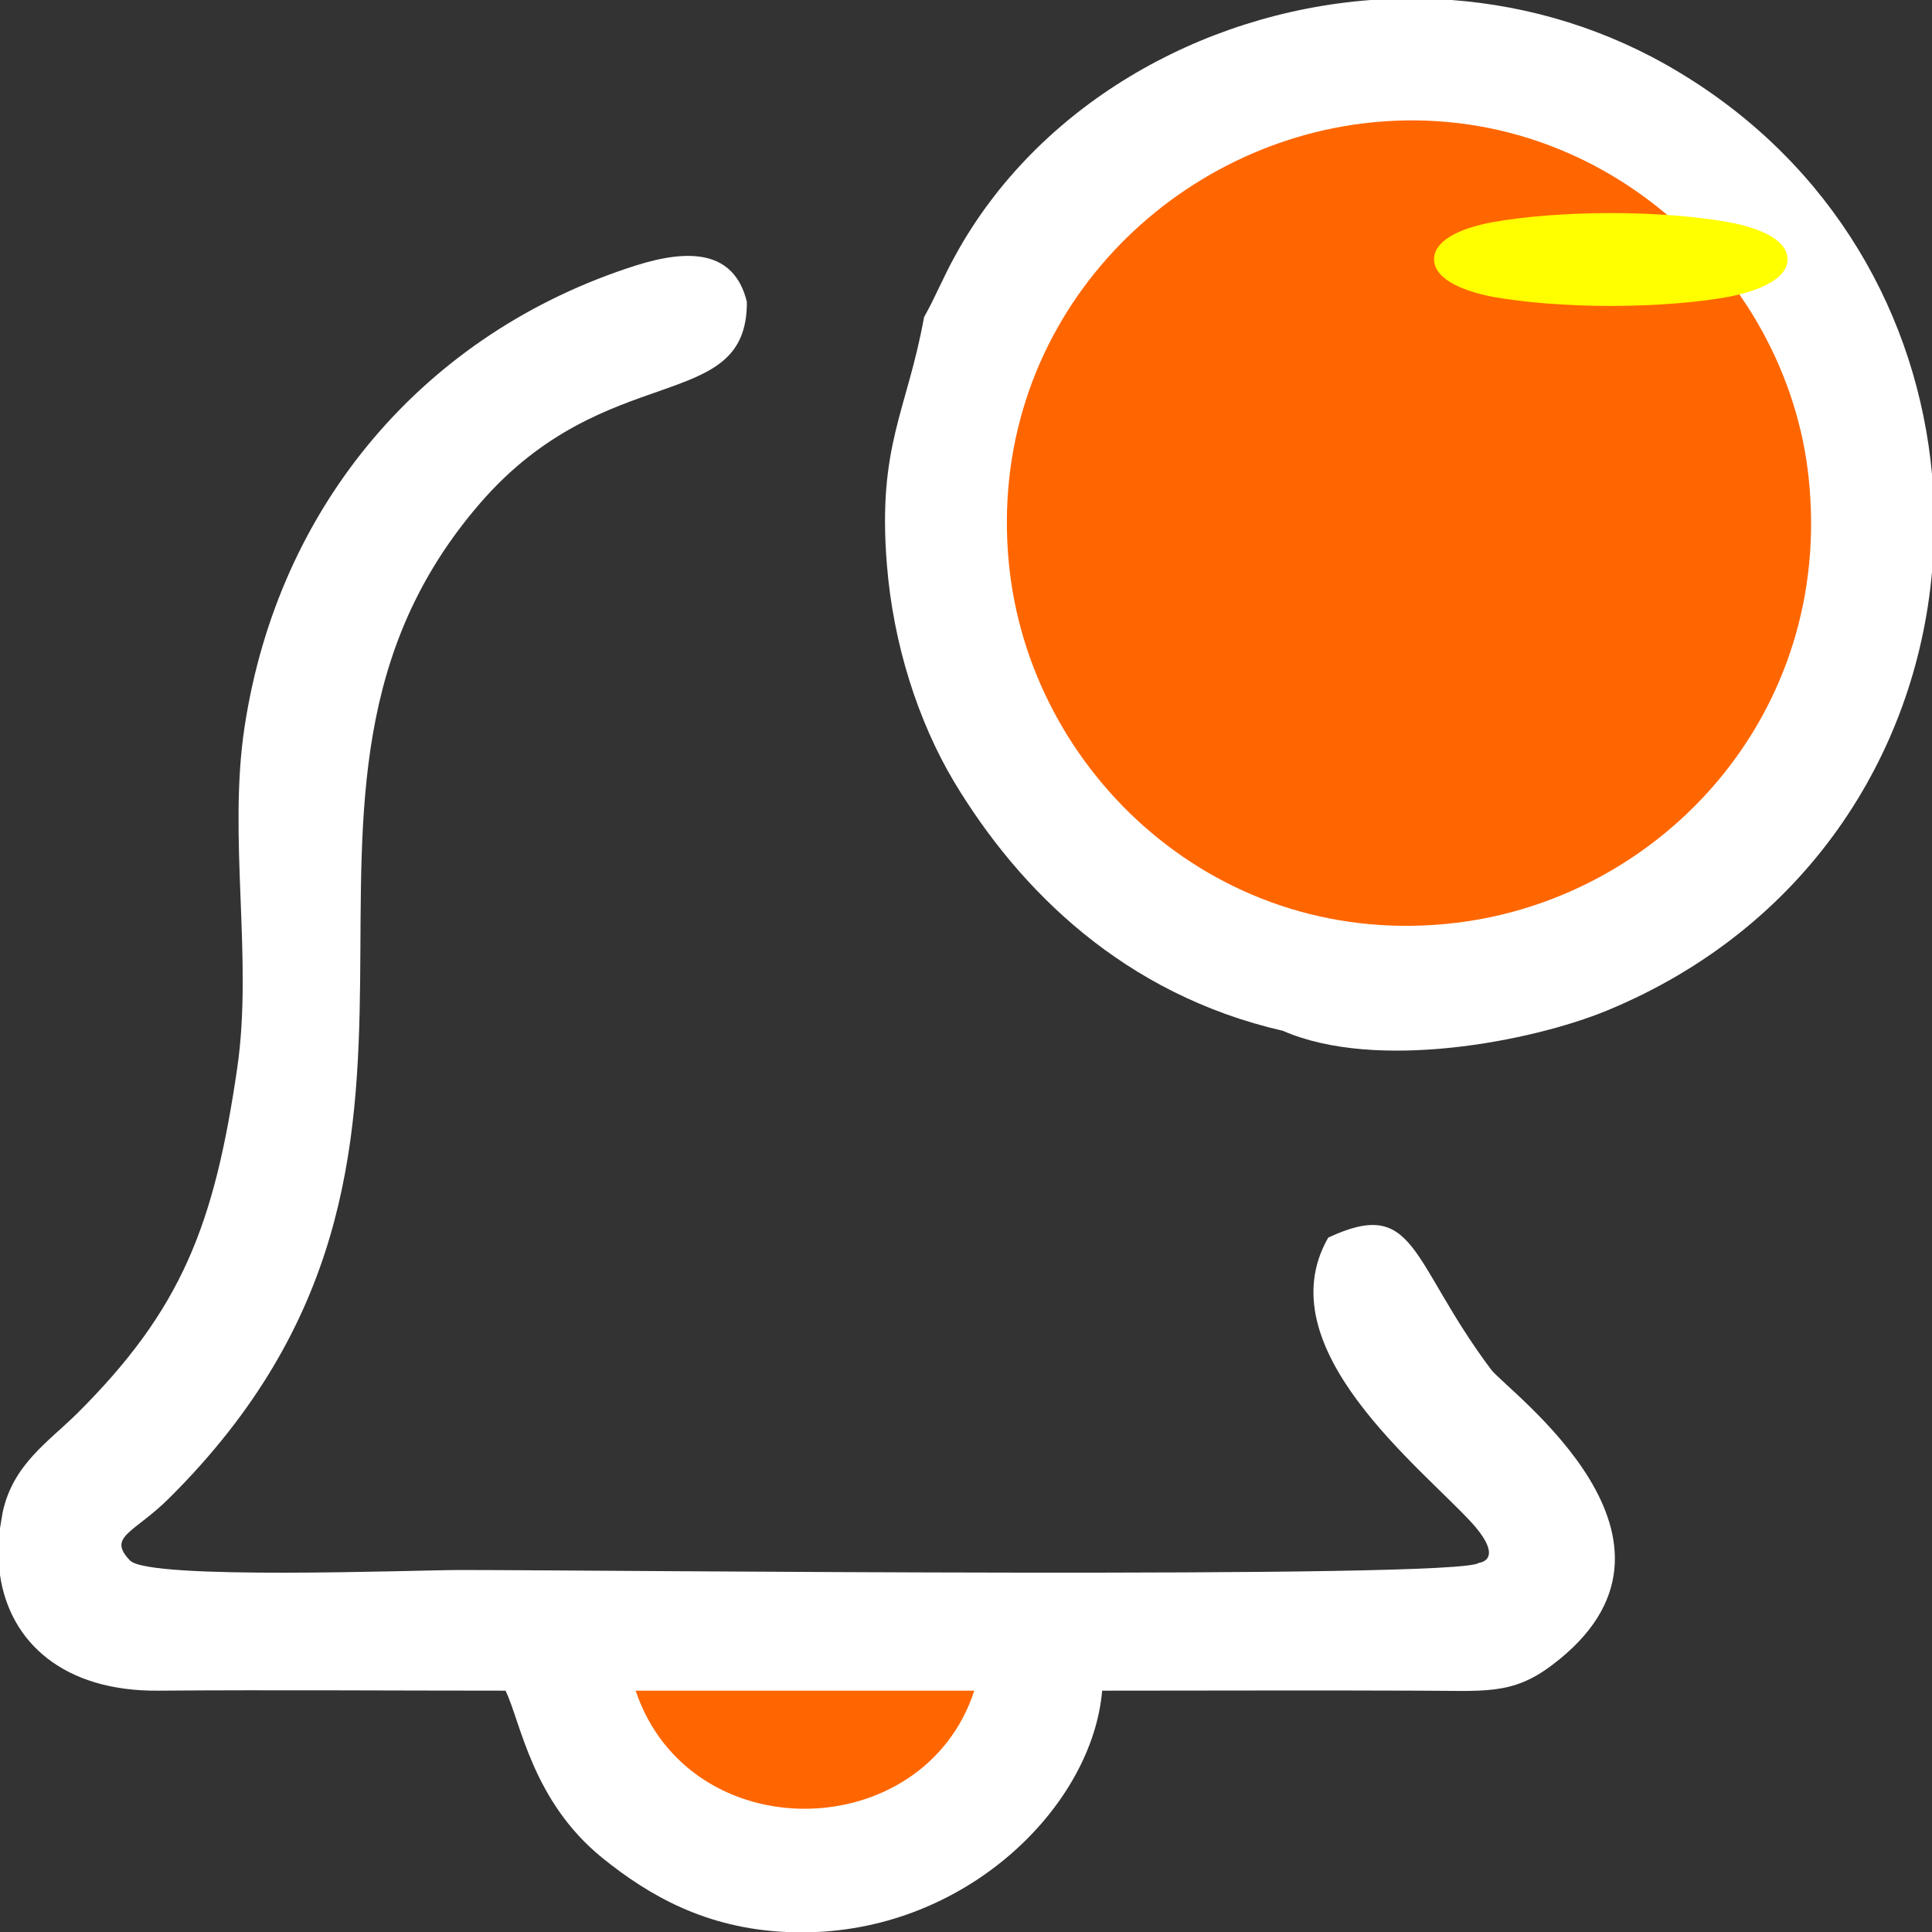
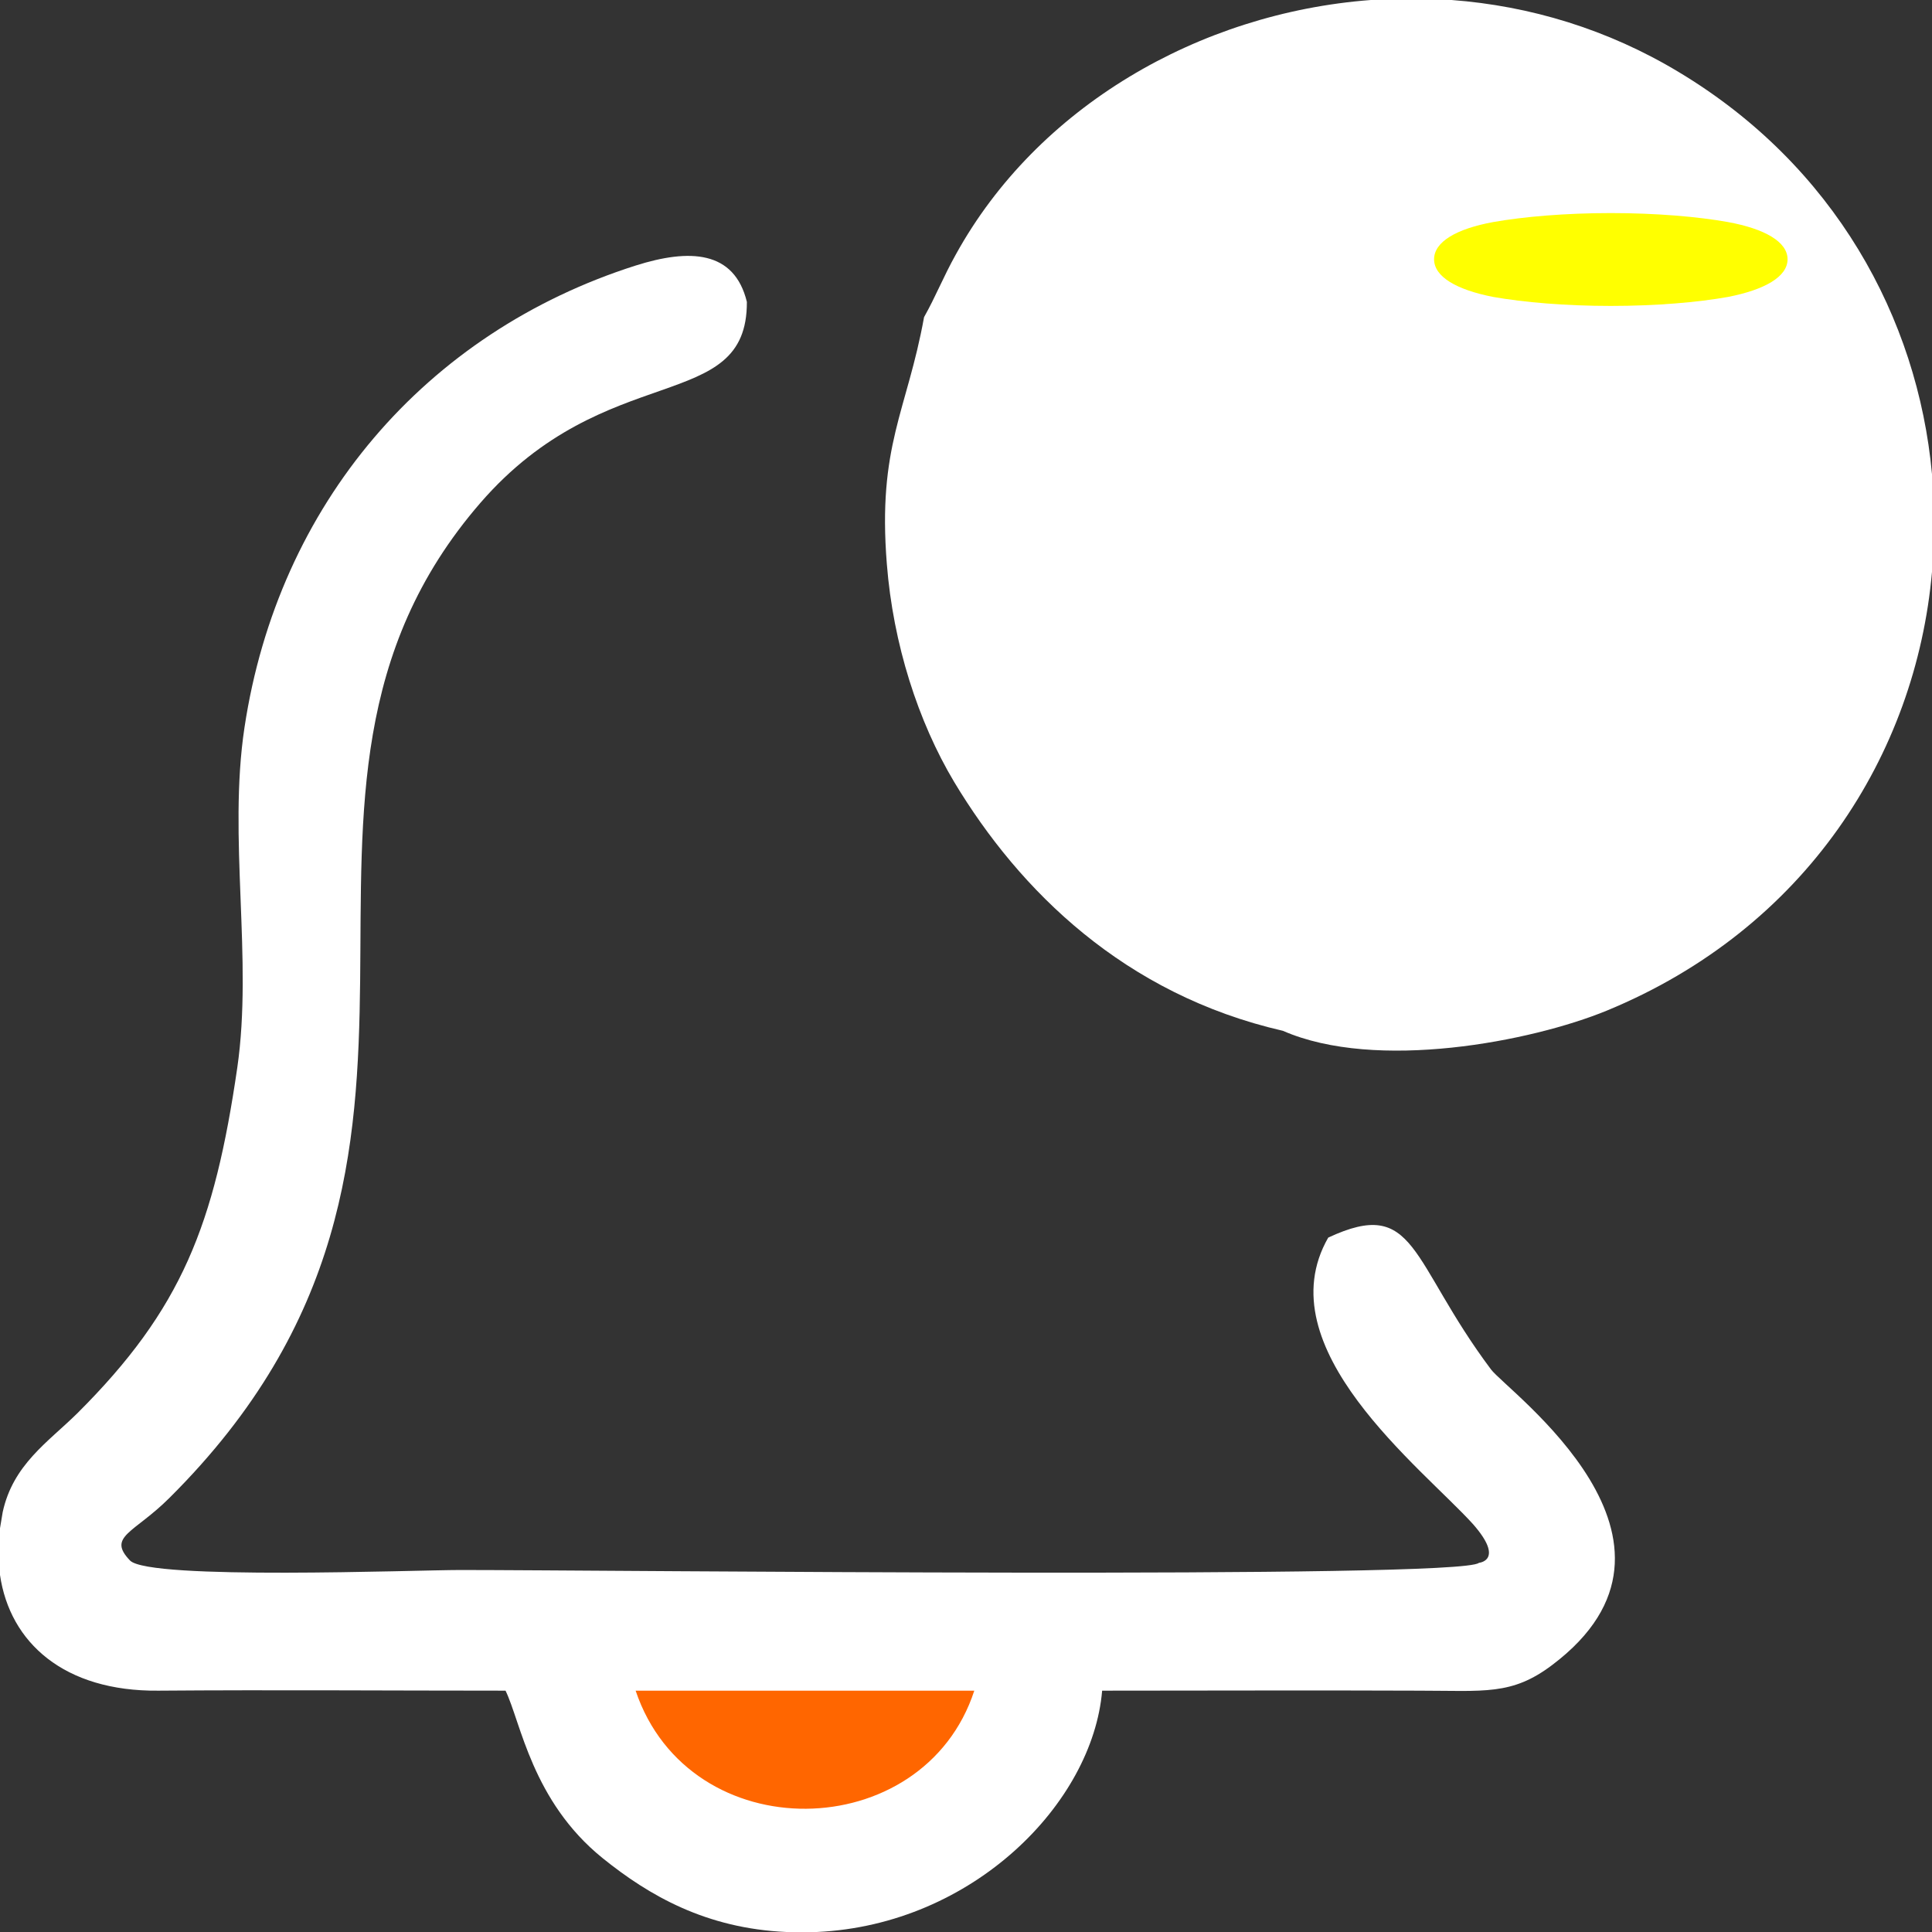
<svg xmlns="http://www.w3.org/2000/svg" xml:space="preserve" width="38.947mm" height="38.947mm" version="1.0" style="shape-rendering:geometricPrecision; text-rendering:geometricPrecision; image-rendering:optimizeQuality; fill-rule:evenodd; clip-rule:evenodd" viewBox="0 0 4307 4307">
  <rect x="0" y="0" width="4307" height="4307" fill="#333333" stroke="none" />
  <defs>
    <style type="text/css">
   
    .fil0 {fill:none}
    .fil2 {fill:#FF6600}
    .fil1 {fill:white}
    .fil3 {fill:yellow;fill-rule:nonzero}
   
  </style>
  </defs>
  <g id="Layer_x0020_1">
    <rect class="fil0" x="2" y="2" width="4303" height="4303" />
    <path class="fil0" d="M2961 2759c-16,-72 -47,-139 -63,-205 -16,-67 -33,-188 -38,-256 -353,-81 -587,-312 -733,-555 -80,-134 -136,-307 -150,-486 -21,-264 45,-340 83,-550 -65,-5 -121,-26 -178,-32 -64,-7 -151,-2 -217,-2 1,253 -313,124 -594,448 -572,660 88,1441 -693,2218 -79,79 -140,86 -88,140 44,44 636,21 736,21 318,0 2232,21 2271,-16 0,0 58,-5 -13,-86 -114,-126 -464,-393 -323,-639z" />
    <path class="fil1" d="M2060 707c-38,210 -104,286 -83,550 14,179 70,352 150,486 146,243 380,474 733,555 208,91 554,24 722,-45 444,-183 689,-571 725,-978l0 -218c-32,-349 -218,-688 -564,-896 -159,-96 -333,-148 -507,-161l-180 0c-384,29 -744,239 -925,567 -28,50 -45,94 -71,140z" />
    <path class="fil1" d="M2961 2759c-141,246 209,513 323,639 71,81 13,86 13,86 -39,37 -1953,16 -2271,16 -100,0 -692,23 -736,-21 -52,-54 9,-61 88,-140 781,-777 121,-1558 693,-2218 281,-324 595,-195 594,-448 -28,-115 -128,-119 -248,-81 -468,149 -797,532 -872,1030 -37,245 19,516 -16,758 -51,350 -123,538 -357,771 -65,64 -143,114 -166,220 -2,12 -4,24 -6,36l0 104c22,151 143,260 353,258 258,-2 516,0 774,0 34,70 59,246 216,373 104,84 231,157 410,165l68 0c349,-16 615,-288 636,-538 235,0 471,-1 706,0 146,0 207,11 297,-57 367,-276 -99,-610 -136,-659 -182,-243 -166,-386 -363,-294z" />
-     <path class="fil2" d="M3039 275c-455,56 -840,461 -790,980 45,469 469,867 999,802 458,-56 840,-467 784,-992 -48,-456 -474,-853 -993,-790z" />
    <path class="fil2" d="M2172 3769l-755 0c120,356 642,346 755,0z" />
    <path class="fil3" d="M3591 682c101,0 194,-8 261,-20 82,-16 133,-45 133,-84 0,-39 -51,-68 -133,-83 -67,-12 -160,-20 -261,-20 -101,0 -194,8 -262,20 -82,15 -132,44 -132,83 0,39 50,68 132,84 68,12 161,20 262,20z" />
  </g>
</svg>